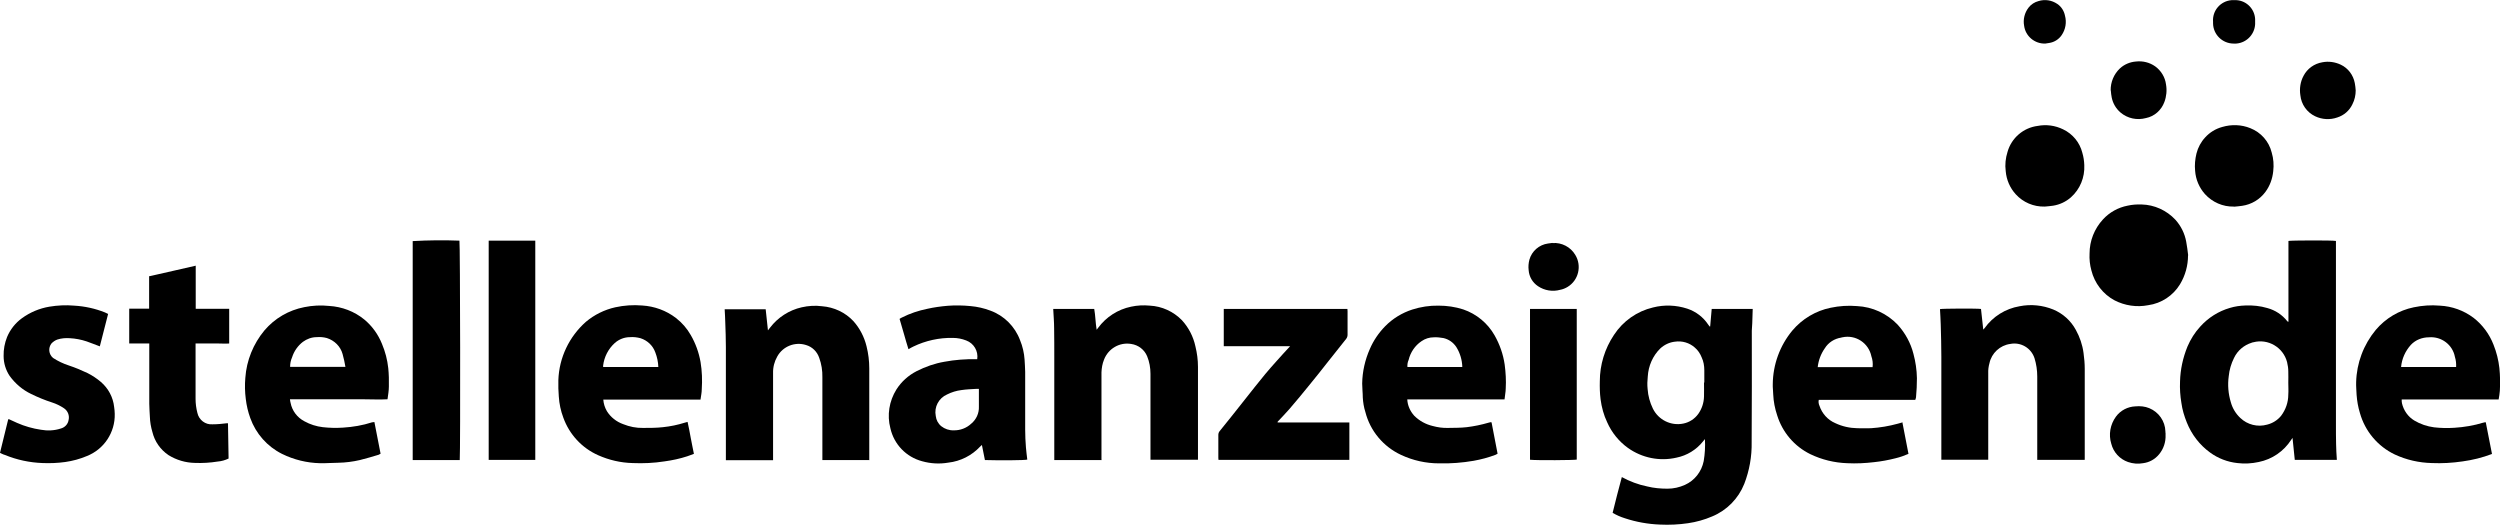
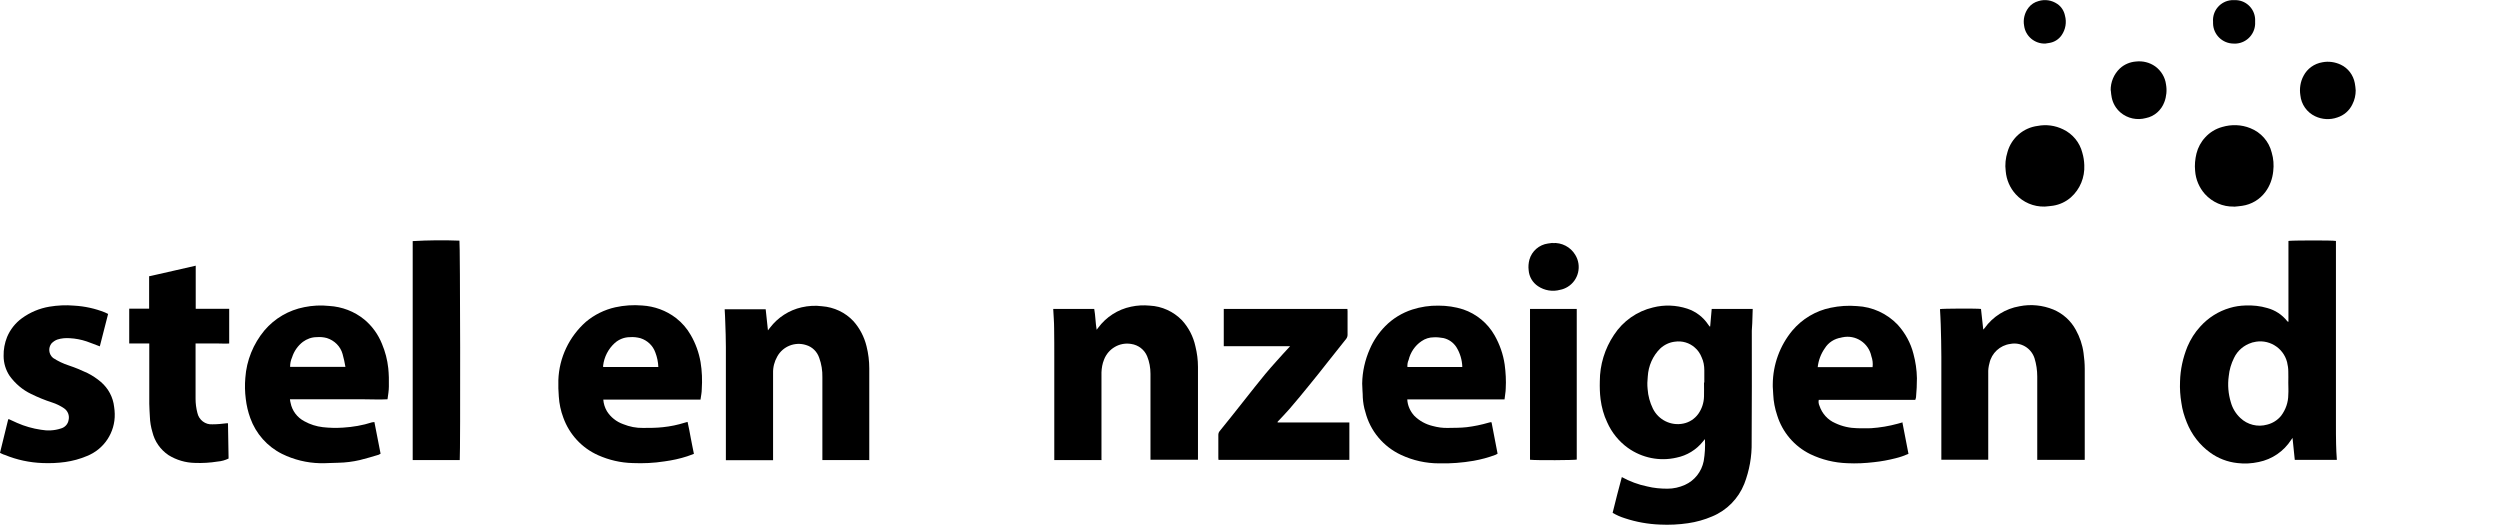
<svg xmlns="http://www.w3.org/2000/svg" id="Ebene_1" data-name="Ebene 1" viewBox="0 0 165.8 34.8">
  <path id="Pfad_2636" data-name="Pfad 2636" d="m113.42,21.64l.1-1.15h2.72c-.01.32-.02.63-.03.94,0,.17-.03.33-.03.5,0,2.46.01,4.93-.01,7.39.02.95-.15,1.89-.49,2.77-.39.98-1.16,1.76-2.13,2.16-.51.22-1.05.37-1.6.45-.61.09-1.24.12-1.86.09-.79-.03-1.58-.17-2.33-.42-.29-.09-.56-.21-.81-.36.19-.79.4-1.58.61-2.37.53.29,1.09.5,1.68.62.44.11.89.15,1.35.15.4,0,.79-.09,1.15-.25.65-.29,1.11-.88,1.25-1.58.08-.48.11-.97.08-1.46-.06.08-.09.12-.13.16-.44.55-1.06.93-1.75,1.07-1.12.26-2.29.02-3.22-.64-.6-.43-1.08-1.02-1.38-1.7-.23-.48-.37-1-.44-1.53-.05-.4-.06-.79-.05-1.19,0-1.1.33-2.17.94-3.08.6-.92,1.53-1.57,2.59-1.82.75-.19,1.53-.16,2.27.08.57.19,1.06.56,1.39,1.06.03.04.06.08.09.12h.04Zm-.39,3.72h0c0-.26,0-.53,0-.8,0-.3-.05-.6-.18-.87-.1-.25-.25-.47-.45-.64-.36-.32-.84-.46-1.32-.39-.36.04-.7.2-.97.45-.5.49-.79,1.16-.83,1.86-.03.28-.04.55-.01.83.03.45.15.89.35,1.3.37.75,1.2,1.16,2.02.99.4-.08.75-.31.99-.64.24-.34.37-.74.38-1.15.01-.31,0-.61,0-.92Z" />
  <path id="Pfad_2637" data-name="Pfad 2637" d="m154.97,30.5h-2.78l-.15-1.46c-.04.05-.07.09-.09.13-.49.76-1.26,1.29-2.15,1.47-.46.1-.94.13-1.42.07-.65-.07-1.28-.31-1.81-.7-.69-.5-1.22-1.19-1.54-1.99-.17-.42-.3-.85-.36-1.3-.08-.47-.11-.94-.09-1.42.02-.79.19-1.57.49-2.31.21-.49.49-.94.85-1.33.53-.59,1.21-1.02,1.97-1.24.33-.1.68-.15,1.03-.16.49-.02.98.03,1.45.17.52.14.98.44,1.32.87.01.01.03.03.05.04h.03v-5.36c.16-.04,2.93-.05,3.15,0v12.17c0,.43,0,.87.01,1.3,0,.34.03.68.05,1.04Zm-3.21-5.12c0-.25.01-.49,0-.74,0-.21-.03-.41-.08-.62-.25-.98-1.26-1.58-2.24-1.32-.04,0-.08.02-.11.03-.51.16-.94.52-1.17,1.01-.19.38-.31.79-.35,1.21-.08.58-.03,1.17.14,1.73.11.4.33.76.63,1.04.47.45,1.15.62,1.78.44.36-.09.68-.29.92-.58.31-.41.48-.9.48-1.41.02-.27,0-.53,0-.8Z" />
  <path id="Pfad_2638" data-name="Pfad 2638" d="m73.07,30.51h-3.15v-.23c0-2.2,0-4.39,0-6.59,0-.64,0-1.27-.01-1.91,0-.43-.04-.85-.06-1.29h2.72c.08.44.08.9.16,1.38l.1-.13c.53-.72,1.31-1.22,2.18-1.4.41-.09.83-.11,1.25-.07.8.04,1.56.39,2.12.96.45.49.76,1.09.9,1.74.11.45.17.9.17,1.36v6.16h-3.15v-.22c0-1.83,0-3.65,0-5.48,0-.4-.07-.79-.22-1.16-.18-.44-.58-.75-1.06-.82-.77-.13-1.52.31-1.8,1.04-.11.27-.16.56-.17.85v5.79h0Z" />
  <path id="Pfad_2639" data-name="Pfad 2639" d="m57.66,30.51h-3.12v-5.49c.01-.44-.06-.88-.21-1.29-.14-.41-.46-.73-.88-.85-.73-.23-1.53.09-1.9.76-.19.33-.29.71-.28,1.1v5.78h-3.13v-7.5c0-.54-.02-1.09-.04-1.63,0-.29-.03-.58-.04-.88h2.72l.15,1.4.14-.18c.52-.68,1.26-1.16,2.1-1.35.44-.1.9-.13,1.35-.07.79.06,1.54.41,2.08.99.42.47.72,1.05.87,1.67.12.48.18.97.18,1.47v6.1h0Z" />
  <path id="Pfad_2640" data-name="Pfad 2640" d="m138.23,30.5h-3.12v-.24c0-1.76,0-3.53,0-5.29,0-.41-.06-.82-.18-1.21-.22-.68-.91-1.09-1.61-.95-.68.09-1.24.61-1.38,1.28-.06.21-.09.44-.08.66,0,1.83,0,3.67,0,5.5v.24h-3.11v-6.83c0-.71-.02-1.41-.04-2.12-.01-.35-.03-.69-.05-1.04.16-.04,2.48-.05,2.72-.01l.15,1.37s.07-.07.09-.1c.55-.77,1.38-1.29,2.32-1.45.75-.15,1.53-.07,2.24.22.64.27,1.16.74,1.49,1.35.26.47.44.99.51,1.53.05.35.08.71.08,1.06v6.02Z" />
-   <path id="Pfad_2641" data-name="Pfad 2641" d="m64.81,23.82c.08-.53-.22-1.05-.73-1.24-.28-.11-.58-.17-.88-.17-.91-.02-1.81.18-2.62.57-.11.05-.21.11-.33.18-.21-.66-.38-1.33-.59-2.01.05-.03.09-.07.15-.09.53-.27,1.1-.46,1.69-.58.44-.1.89-.16,1.34-.2.51-.04,1.02-.03,1.53.02.45.04.89.14,1.31.3.91.33,1.63,1.05,1.97,1.96.17.41.27.85.3,1.29.01.27.04.54.04.81,0,1.28,0,2.56,0,3.84,0,.39.02.78.05,1.17.02.27.06.54.09.81-.17.05-1.84.06-2.81.03l-.2-1s-.09.08-.12.11c-.55.59-1.3.97-2.1,1.06-.58.1-1.17.07-1.74-.09-1.06-.28-1.87-1.12-2.11-2.19-.23-.87-.08-1.8.4-2.57.33-.52.79-.93,1.33-1.21.59-.3,1.21-.52,1.86-.63.69-.13,1.4-.18,2.1-.17.03,0,.05,0,.08,0Zm.11,1.97c-.06,0-.12,0-.18,0-.33.02-.65.03-.98.08-.33.04-.65.14-.95.29-.55.24-.87.83-.75,1.43.03.27.16.51.37.68.23.18.52.28.82.27.43.01.85-.15,1.16-.44.34-.28.53-.7.51-1.14,0-.27,0-.54,0-.82v-.34Z" />
  <path id="Pfad_2642" data-name="Pfad 2642" d="m24.83,27.99l.41,2.1s-.09.05-.13.07c-.41.12-.82.25-1.24.35-.47.11-.95.17-1.43.18-.4,0-.81.04-1.21.03-.88-.02-1.74-.23-2.53-.62-.98-.49-1.73-1.34-2.1-2.37-.15-.41-.25-.84-.3-1.27-.06-.46-.07-.93-.03-1.4.08-1.16.53-2.26,1.27-3.15.68-.8,1.61-1.34,2.64-1.54.54-.11,1.1-.14,1.65-.08.85.05,1.67.36,2.33.9.52.43.92.99,1.17,1.61.22.52.36,1.06.42,1.62.04.4.05.81.04,1.21,0,.28-.05.55-.09.85-.53.03-1.07,0-1.61,0s-1.08,0-1.62,0h-3.24c.01.09.02.16.04.23.1.53.44.98.92,1.23.38.21.79.34,1.22.39.44.05.89.06,1.34.03.65-.04,1.3-.15,1.92-.35.05,0,.1-.02.15-.02Zm-1.92-3.65c-.05-.29-.11-.58-.19-.86-.14-.51-.54-.9-1.04-1.06-.22-.06-.45-.08-.68-.06-.33,0-.65.12-.91.31-.34.26-.59.62-.72,1.03-.09.2-.13.41-.13.63h3.68Z" />
-   <path id="Pfad_2643" data-name="Pfad 2643" d="m165.26,30.11c-.63.24-1.28.4-1.94.49-.68.1-1.36.14-2.04.11-.85-.02-1.69-.21-2.46-.57-1.13-.54-1.97-1.54-2.31-2.75-.12-.39-.19-.79-.22-1.2-.01-.28-.04-.56-.03-.84.03-1.27.49-2.49,1.3-3.47.65-.77,1.54-1.3,2.52-1.5.57-.12,1.15-.16,1.73-.11.81.04,1.59.32,2.24.81.59.46,1.05,1.08,1.32,1.78.2.5.33,1.02.39,1.55.05.5.06,1,.03,1.51-.02.19-.04.38-.08.57h-6.43c0,.09,0,.17.02.26.11.47.4.89.82,1.14.4.24.85.39,1.31.45.44.05.89.06,1.34.03.65-.04,1.3-.15,1.92-.34.04,0,.08-.02.12-.03.01,0,.03,0,.05.02l.41,2.09Zm-6.02-5.77h3.65c.01-.23-.01-.45-.08-.67-.15-.81-.9-1.37-1.72-1.3-.45,0-.89.17-1.2.5-.37.41-.6.92-.65,1.47Z" />
  <path id="Pfad_2644" data-name="Pfad 2644" d="m126.16,27.98l.41,2.12c-.27.12-.56.22-.85.29-.47.12-.95.21-1.43.26-.59.07-1.18.1-1.78.07-.85-.03-1.68-.23-2.45-.6-1.06-.52-1.85-1.45-2.2-2.58-.15-.45-.24-.91-.26-1.38,0-.22-.04-.45-.03-.67.01-1.31.47-2.57,1.3-3.57.65-.77,1.55-1.31,2.54-1.51.57-.12,1.16-.16,1.75-.11,1.02.05,1.98.49,2.69,1.23.5.55.87,1.22,1.05,1.94.14.52.22,1.06.23,1.61,0,.42-.02.85-.06,1.27-.01.06-.03.12-.05.17h-6.4c-.03.13-.01.27.05.4.17.51.55.93,1.04,1.14.46.22.96.33,1.47.34.3,0,.6.01.9,0,.6-.04,1.2-.14,1.78-.3.1-.03.2-.06.32-.09Zm-1.97-3.64c.03-.24,0-.49-.08-.71-.18-.88-1.04-1.45-1.92-1.26-.03,0-.05.01-.08.02-.45.07-.85.32-1.09.71-.26.37-.42.8-.47,1.25h3.64Z" />
  <path id="Pfad_2645" data-name="Pfad 2645" d="m98.92,28.01l.4,2.08s-.09.05-.13.07c-.47.18-.96.31-1.46.4-.76.13-1.52.19-2.29.17-.87,0-1.73-.19-2.52-.56-1.18-.55-2.05-1.59-2.37-2.85-.1-.31-.15-.63-.17-.96,0-.3-.04-.61-.04-.92.01-.79.19-1.58.51-2.3.24-.56.59-1.07,1.01-1.5.5-.51,1.12-.89,1.8-1.11.56-.18,1.15-.27,1.74-.26.56,0,1.11.08,1.64.25.88.3,1.62.91,2.08,1.72.34.6.57,1.25.67,1.94.07.53.1,1.06.07,1.58,0,.24-.06.48-.08.73h-6.45c.02.4.19.78.46,1.08.34.34.76.57,1.22.68.33.09.67.14,1.01.13.42-.01.84,0,1.26-.05.49-.06.97-.16,1.45-.3.04-.01.08-.02.12-.03.03,0,.05,0,.08.01Zm-1.94-3.67c-.01-.47-.15-.93-.4-1.33-.2-.3-.5-.51-.85-.59-.21-.04-.43-.06-.64-.05-.29,0-.58.09-.82.26-.43.29-.73.74-.85,1.24-.07.15-.09.31-.08.47h3.65Z" />
  <path id="Pfad_2646" data-name="Pfad 2646" d="m46.46,26.5h-6.45c.02.27.1.53.24.77.25.4.63.7,1.08.86.42.17.87.26,1.32.25.44,0,.88,0,1.32-.05.49-.05.97-.15,1.45-.3.05-.01.1-.03.18-.05.08.36.15.72.21,1.06s.14.69.21,1.06c-.15.06-.29.11-.44.16-.49.16-1,.27-1.52.34-.7.11-1.4.14-2.11.11-.79-.02-1.56-.2-2.28-.52-1.08-.48-1.91-1.38-2.31-2.49-.17-.45-.27-.92-.3-1.4-.03-.36-.04-.72-.03-1.09.05-1.49.72-2.89,1.83-3.87.56-.47,1.23-.8,1.94-.96.59-.13,1.19-.17,1.79-.12.81.05,1.59.33,2.24.83.4.31.73.69.98,1.13.32.55.54,1.16.65,1.79.1.6.12,1.21.08,1.81,0,.22-.05.43-.08.66Zm-2.8-2.16c-.01-.33-.08-.66-.2-.97-.16-.45-.52-.79-.98-.94-.23-.06-.46-.09-.7-.07-.37,0-.73.14-1.01.39-.43.39-.7.92-.77,1.49,0,.03,0,.07,0,.1h3.65Z" />
  <path id="Pfad_2647" data-name="Pfad 2647" d="m84.72,28.02h4.77v2.48h-8.68s-.01-.09-.01-.13v-1.53c0-.09.03-.18.09-.25.56-.69,1.11-1.38,1.66-2.08.45-.57.9-1.14,1.36-1.7.24-.29.49-.57.74-.85.29-.33.59-.65.91-1h-4.4v-2.47h8.2c0,.05.01.1.01.15v1.56c0,.1-.03.19-.09.27-.4.5-.8,1-1.2,1.51s-.81,1.03-1.23,1.54c-.44.54-.88,1.08-1.34,1.61-.25.29-.52.56-.78.84v.06Z" />
  <path id="Pfad_2648" data-name="Pfad 2648" d="m9.91,18.32c.53-.12,1.04-.24,1.54-.35s1-.23,1.53-.35c0,.2,0,.38,0,.56v2.3h2.22v2.3c-.23.02-.48,0-.72,0s-.5,0-.76,0h-.75v3.67c0,.31.04.62.12.93.1.47.53.8,1.01.76.31,0,.63-.03.94-.07.03,0,.05,0,.08,0l.04,2.34c-.23.11-.47.18-.73.2-.5.08-1,.11-1.5.09-.62-.01-1.23-.19-1.76-.52-.53-.36-.91-.9-1.06-1.52-.1-.33-.16-.68-.17-1.02-.01-.29-.04-.57-.04-.86,0-1.25,0-2.5,0-3.75v-.25h-1.33v-2.31c.22,0,.44,0,.66,0h.66v-2.17Z" />
  <path id="Pfad_2649" data-name="Pfad 2649" d="m0,30.03c.18-.73.36-1.44.53-2.16.01-.03.02-.06.04-.08.19.09.38.17.57.26.5.22,1.03.37,1.57.45.44.08.89.06,1.32-.08.27-.07.48-.29.52-.57.07-.29-.05-.6-.3-.77-.25-.17-.52-.3-.8-.39-.47-.15-.93-.34-1.38-.56-.57-.27-1.06-.69-1.43-1.2-.26-.39-.4-.85-.4-1.32-.01-.43.07-.86.23-1.26.21-.5.55-.93.99-1.25.54-.39,1.16-.65,1.81-.76.54-.09,1.1-.12,1.65-.07.7.04,1.39.19,2.04.45.07.03.14.07.21.1l-.55,2.15c-.3-.11-.59-.23-.88-.33-.36-.12-.73-.19-1.1-.21-.28-.02-.57,0-.84.09-.14.05-.27.14-.38.25-.24.3-.19.73.1.97.32.21.68.38,1.05.5.42.14.83.31,1.23.5.32.16.62.36.89.59.49.42.81,1.01.88,1.66.02.15.04.3.04.46.03,1.23-.71,2.35-1.86,2.8-.45.19-.93.32-1.42.39-.5.07-1,.09-1.5.07-.86-.03-1.71-.21-2.51-.54-.12-.03-.21-.09-.33-.14Z" />
  <path id="Pfad_2650" data-name="Pfad 2650" d="m30.49,30.51h-3.12v-14.52c1.03-.06,2.07-.07,3.1-.03.05.15.07,13.85.02,14.55Z" />
-   <path id="Pfad_2651" data-name="Pfad 2651" d="m32.41,15.96h3.09v14.54h-3.09v-14.54Z" />
-   <path id="Pfad_2652" data-name="Pfad 2652" d="m145.11,16.94c0,.67-.18,1.33-.53,1.91-.46.76-1.24,1.27-2.11,1.39-.76.15-1.55.03-2.23-.32-.77-.41-1.33-1.14-1.54-1.99-.1-.36-.14-.74-.12-1.12,0-.84.32-1.64.89-2.26.43-.47,1.01-.79,1.63-.91.31-.07.62-.09.93-.08.85.02,1.66.39,2.24,1.01.37.41.62.91.72,1.46.06.3.09.6.13.91Z" />
  <path id="Pfad_2653" data-name="Pfad 2653" d="m101.47,20.49h3.1v9.99c-.15.04-2.64.06-3.1.01v-10.01Z" />
  <path id="Pfad_2654" data-name="Pfad 2654" d="m135.6,13.7c-.73.02-1.43-.28-1.92-.82-.38-.42-.61-.95-.66-1.52-.06-.44-.01-.88.12-1.29.26-.92,1.05-1.6,2-1.72.57-.11,1.16-.03,1.69.23.63.3,1.1.87,1.27,1.55.08.27.12.54.13.82.04.81-.28,1.6-.89,2.14-.33.29-.74.48-1.17.55-.18.03-.37.04-.56.06Z" />
  <path id="Pfad_2655" data-name="Pfad 2655" d="m148.15,13.7c-.73.02-1.43-.29-1.92-.83-.38-.43-.61-.97-.65-1.54-.04-.39,0-.78.09-1.15.1-.4.3-.77.58-1.07.3-.33.69-.57,1.13-.69.61-.18,1.27-.16,1.86.08.71.28,1.24.88,1.42,1.62.12.4.15.82.1,1.24-.05.49-.22.97-.52,1.37-.37.5-.92.83-1.54.92-.18.03-.37.04-.56.06Z" />
  <path id="Pfad_2656" data-name="Pfad 2656" d="m139.98,6c-.01-.55.21-1.08.61-1.46.29-.27.67-.43,1.07-.46.45-.05.9.06,1.27.32.39.28.66.72.72,1.2.07.39.03.8-.11,1.17-.2.54-.66.95-1.22,1.06-.59.16-1.22.03-1.69-.37-.3-.26-.5-.6-.58-.99-.03-.16-.05-.31-.06-.47Z" />
-   <path id="Pfad_2657" data-name="Pfad 2657" d="m143.62,28.85c.02.46-.13.92-.43,1.28-.27.33-.65.54-1.07.59-.33.06-.67.03-.99-.08-.55-.19-.97-.65-1.11-1.21-.19-.61-.07-1.28.31-1.8.3-.41.78-.66,1.29-.68.31-.03.63,0,.92.12.63.26,1.05.86,1.07,1.54,0,.04,0,.08.01.12v.12Z" />
  <path id="Pfad_2658" data-name="Pfad 2658" d="m156.23,5.99c0,.32-.07.64-.22.93-.2.42-.56.73-1,.87-.48.17-1.01.14-1.47-.08-.55-.26-.92-.79-.98-1.39-.07-.44,0-.9.21-1.29.25-.48.71-.81,1.25-.9.41-.08.84-.02,1.22.16.49.23.83.69.93,1.22.03.16.05.33.06.5Z" />
  <path id="Pfad_2659" data-name="Pfad 2659" d="m102.96,16.12c.61-.05,1.2.26,1.51.78.45.73.22,1.69-.51,2.13-.15.09-.32.16-.49.19-.5.14-1.04.05-1.47-.24-.36-.24-.59-.63-.62-1.06-.03-.23-.01-.47.05-.7.16-.57.65-.99,1.23-1.07.12-.02.24-.03.3-.04Z" />
  <path id="Pfad_2660" data-name="Pfad 2660" d="m135.64,2.89c-.7.02-1.31-.49-1.4-1.18-.08-.42.03-.86.29-1.2.17-.22.4-.37.67-.44.42-.13.87-.06,1.24.19.27.18.45.47.51.78.12.44.04.91-.22,1.29-.19.28-.49.47-.83.52-.1.02-.21.03-.26.04Z" />
  <path id="Pfad_2661" data-name="Pfad 2661" d="m148.14,2.89c-.75,0-1.36-.6-1.37-1.34,0-.03,0-.06,0-.1-.06-.74.49-1.38,1.23-1.44.06,0,.12,0,.17,0,.73-.04,1.35.52,1.39,1.25,0,.07,0,.14,0,.2.04.74-.52,1.38-1.26,1.43-.05,0-.1,0-.15,0Z" />
</svg>